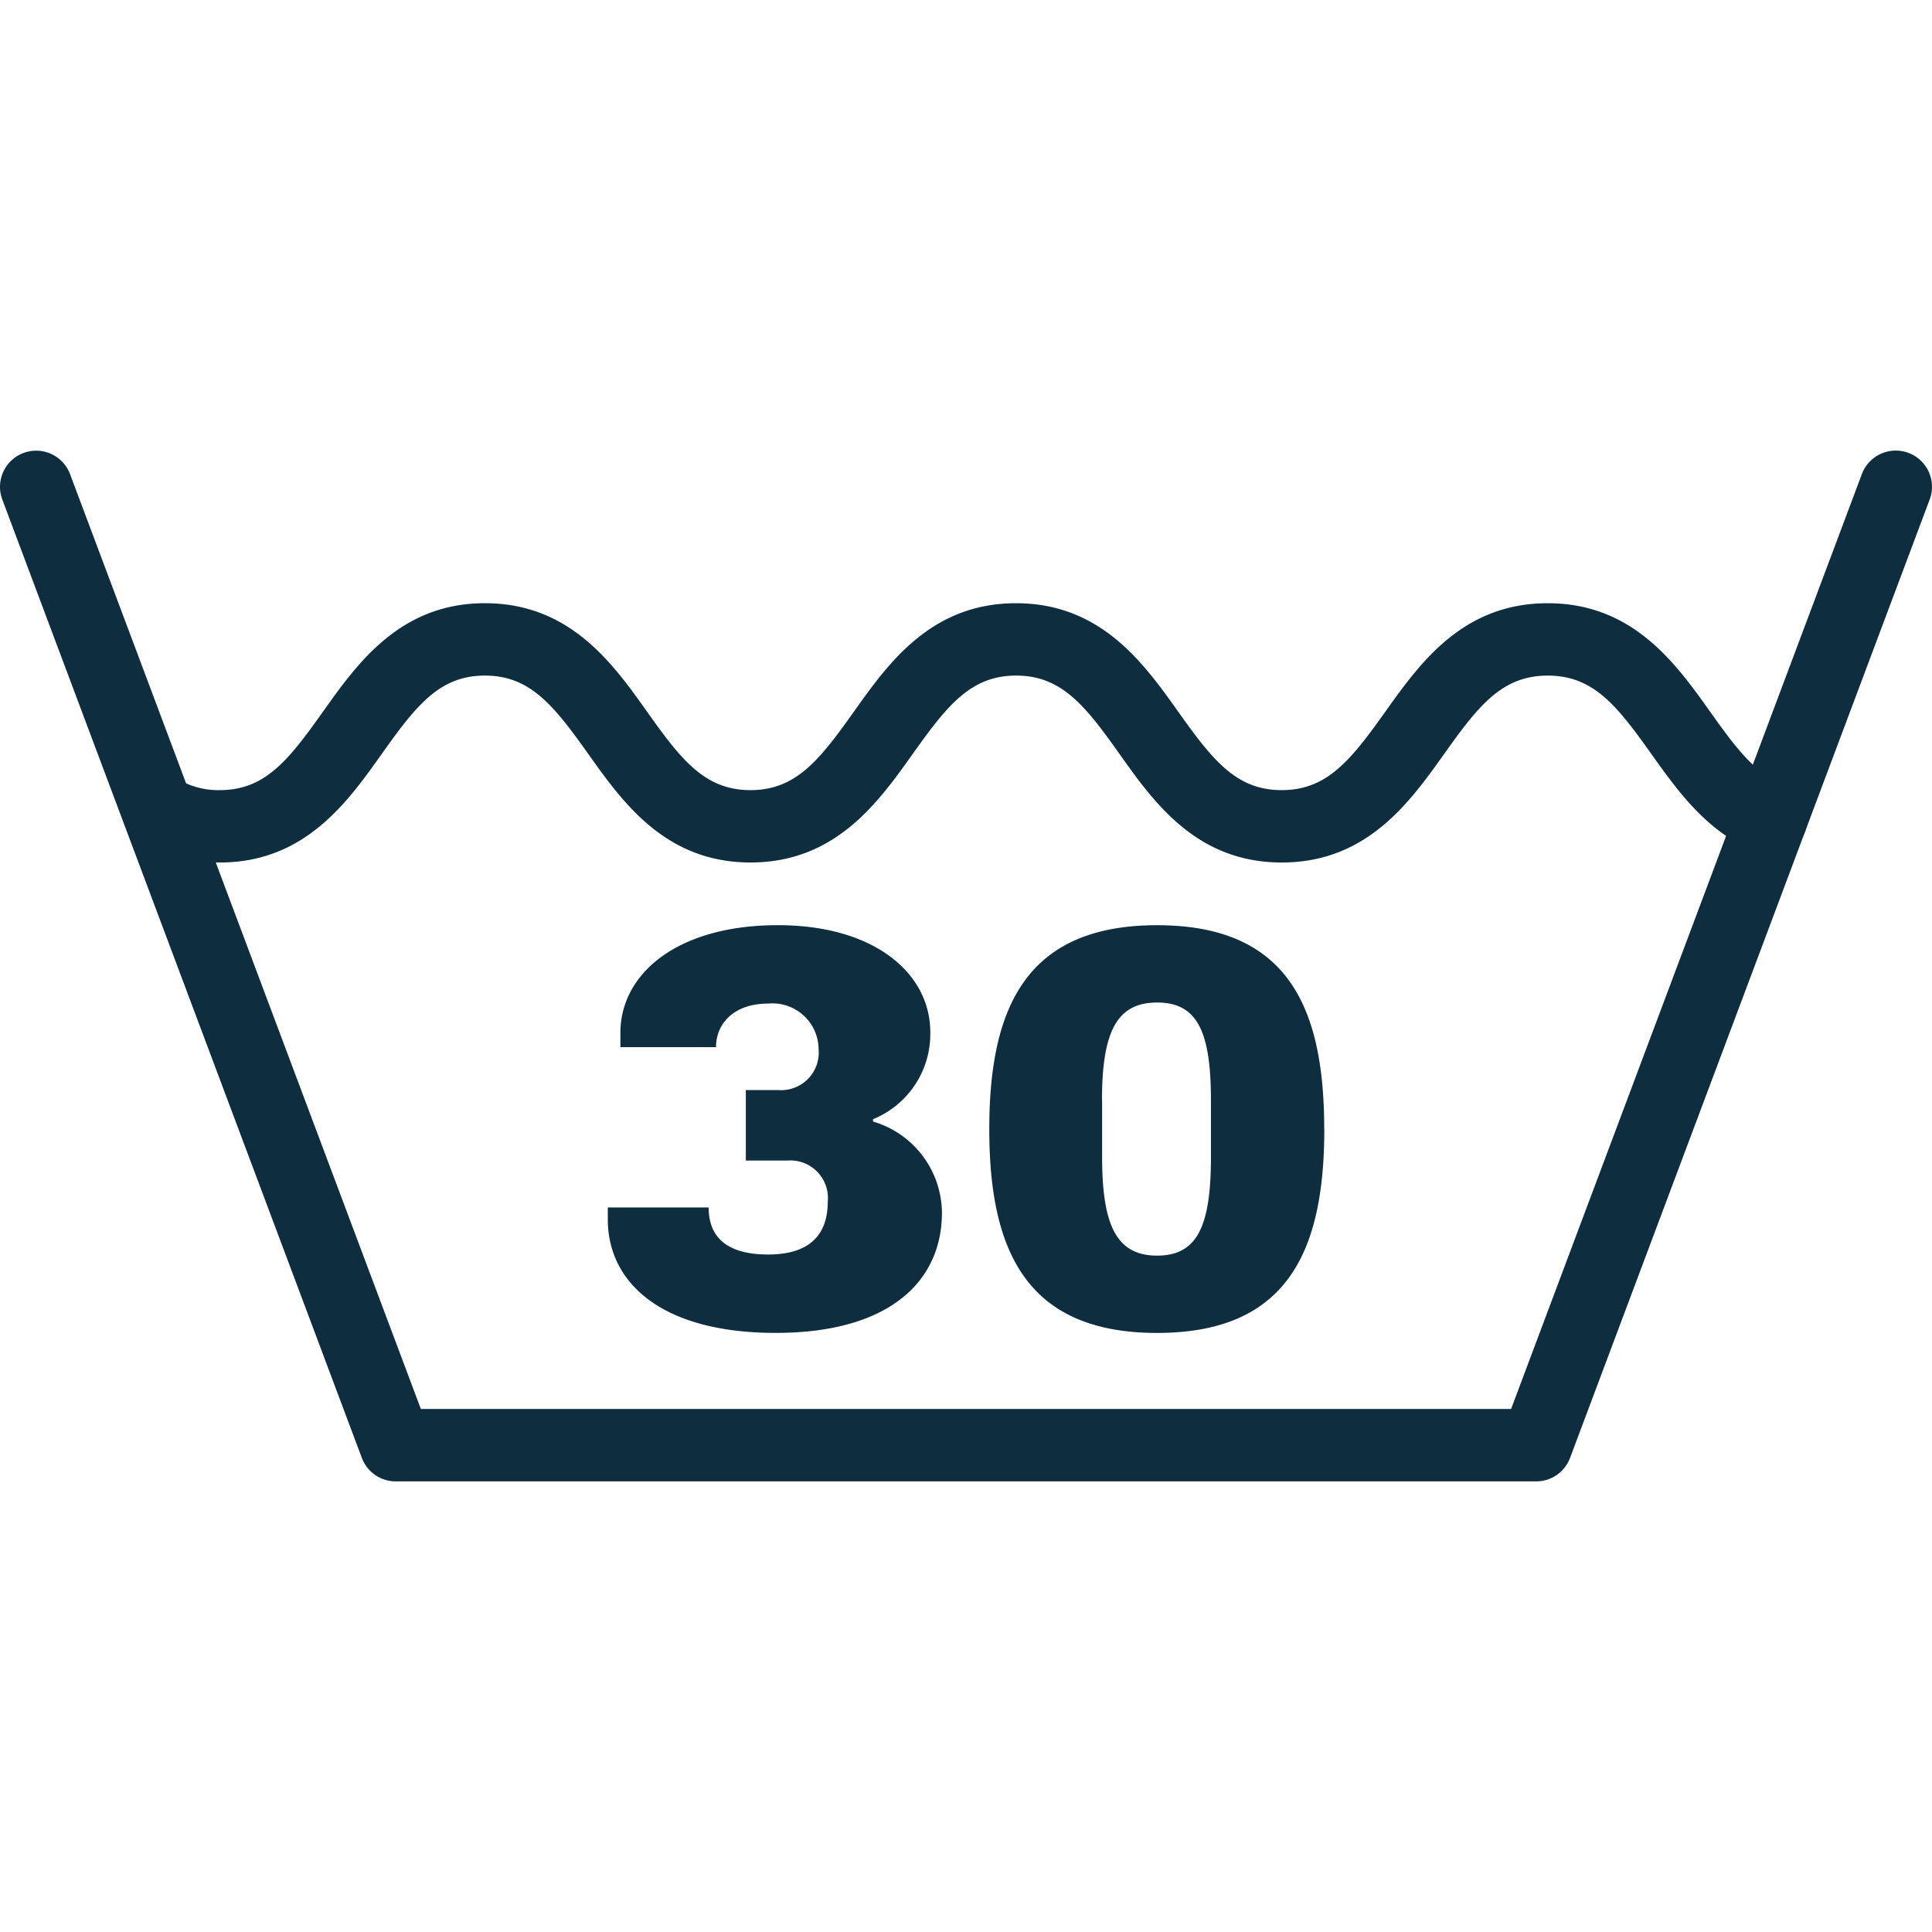
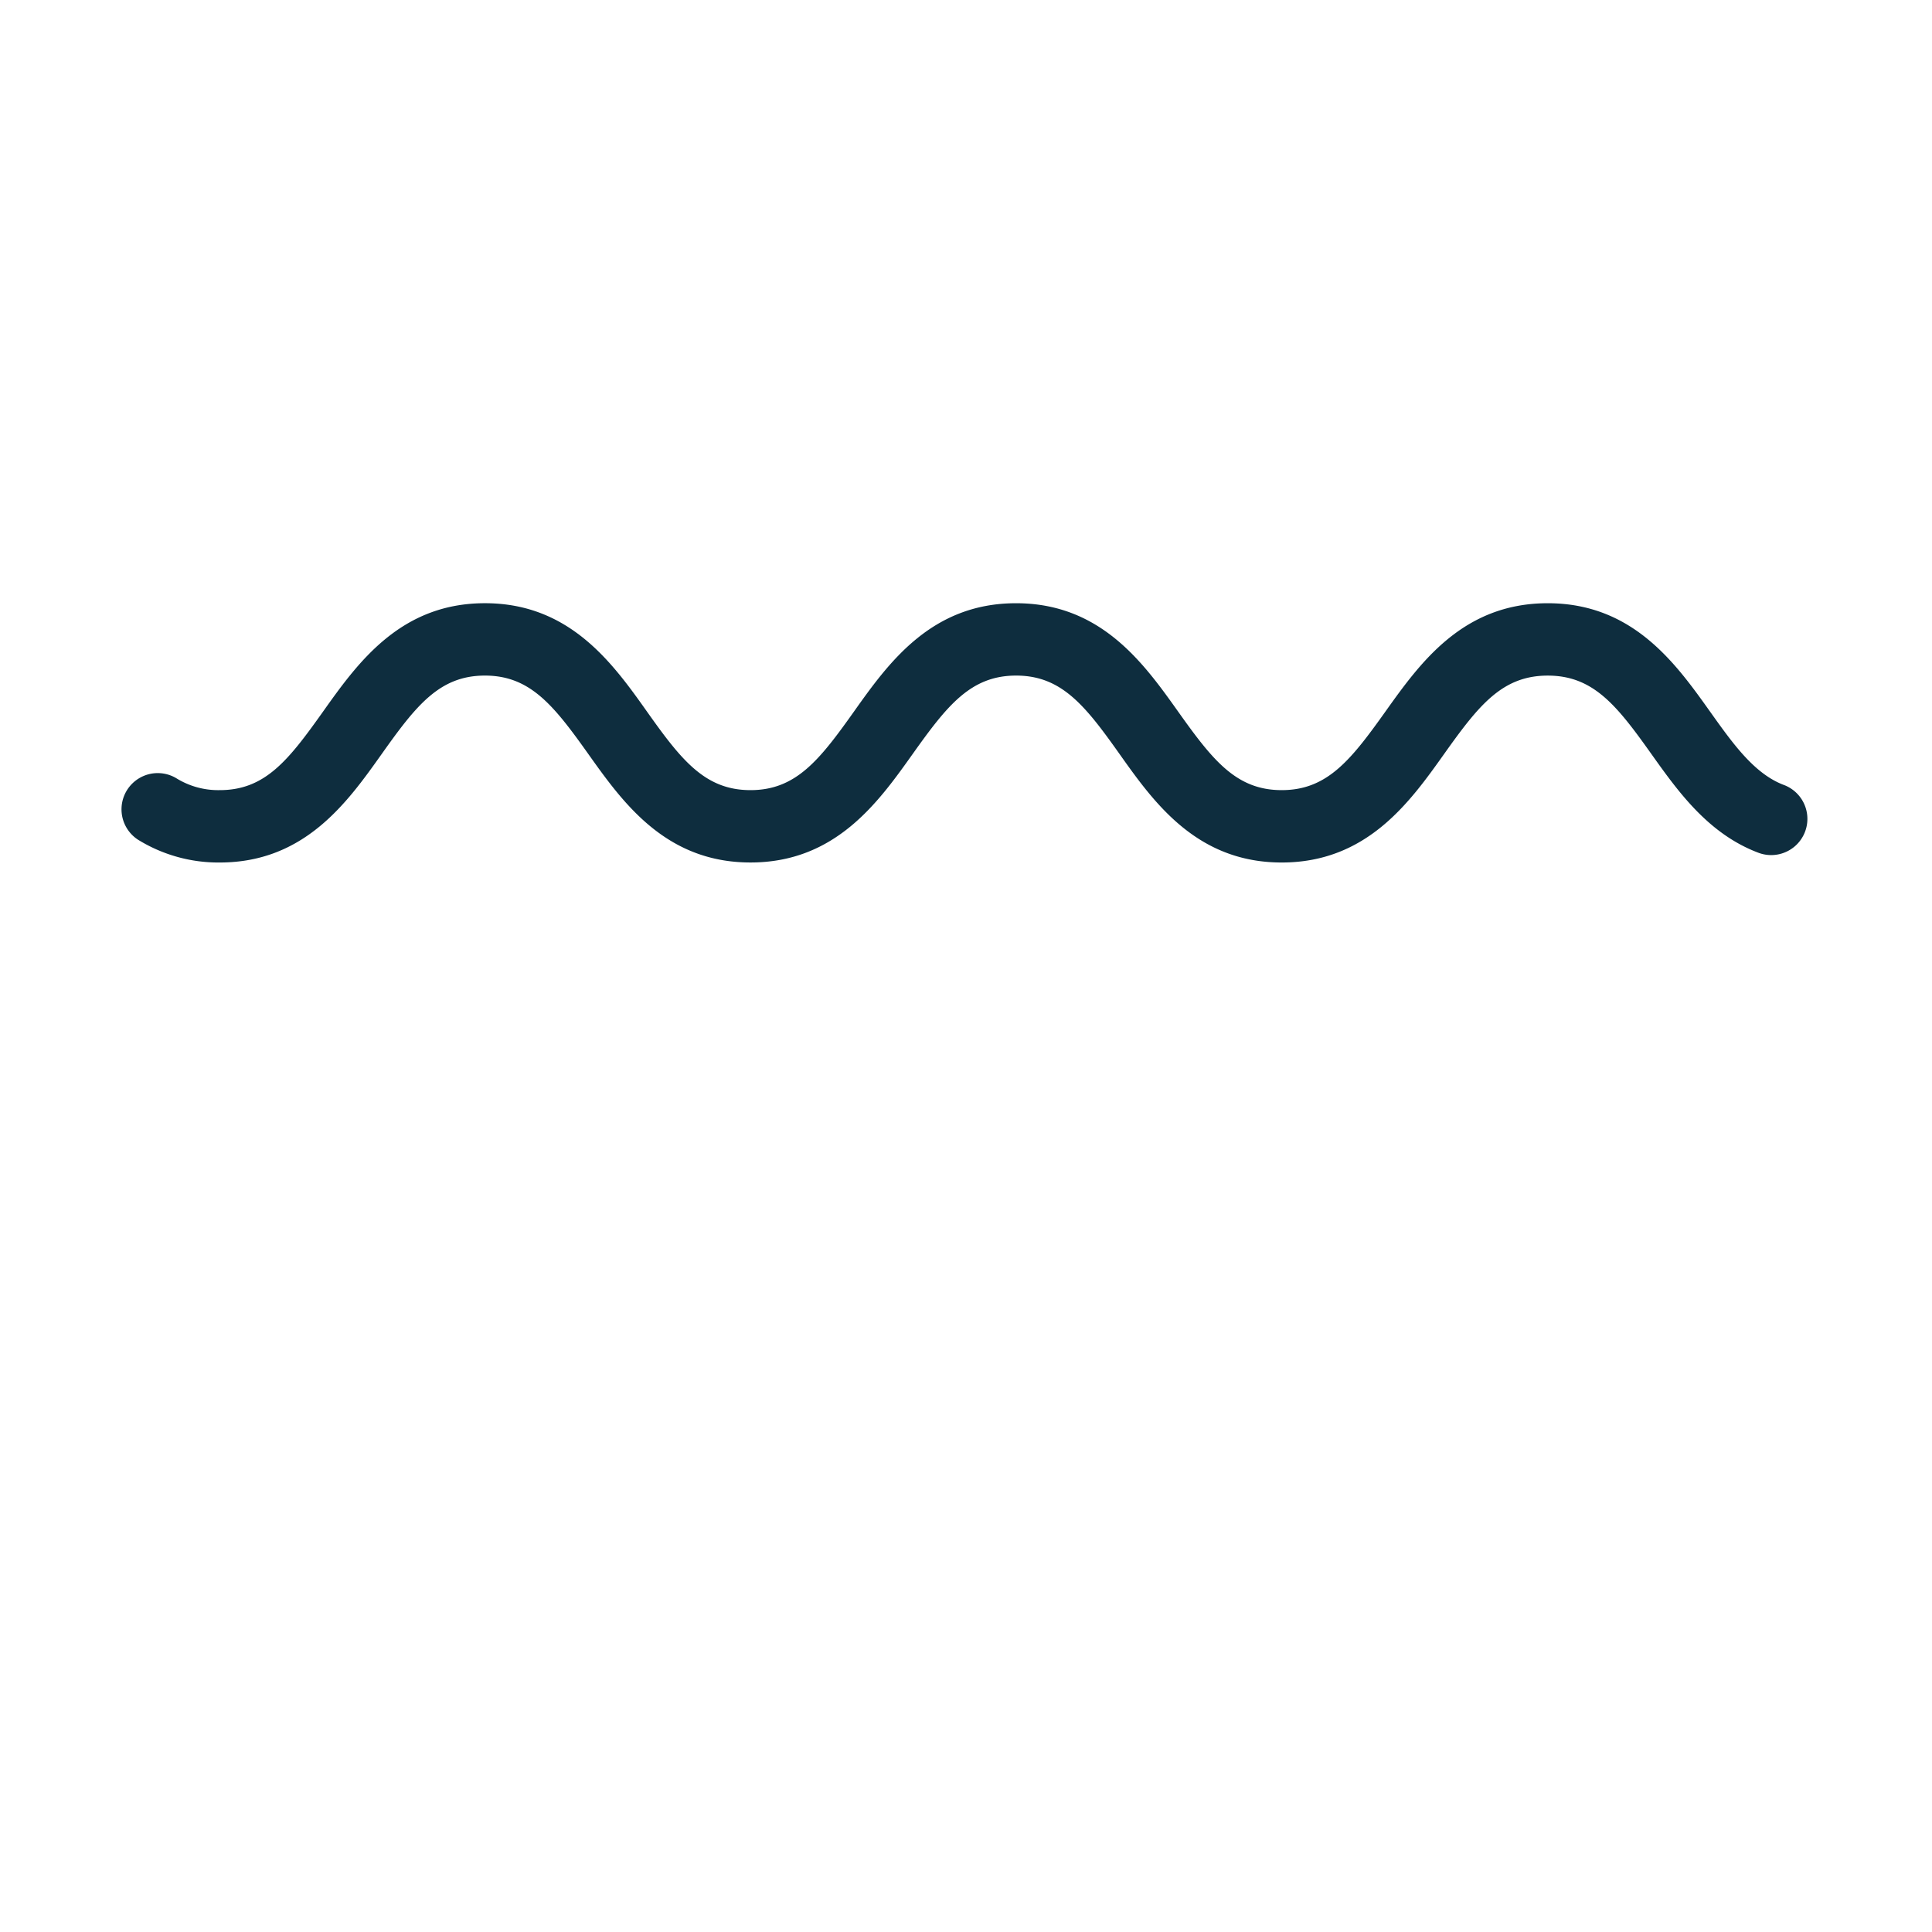
<svg xmlns="http://www.w3.org/2000/svg" viewBox="0 0 100 100" height="100" width="100">
  <defs>
    <clipPath id="clip-ICONE-ENTRETIEN_8">
      <rect height="100" width="100" />
    </clipPath>
  </defs>
  <g clip-path="url(#clip-ICONE-ENTRETIEN_8)" data-name="ICONE-ENTRETIEN – 8" id="ICONE-ENTRETIEN_8">
    <g transform="translate(0 23.324)" data-name="Groupe 832" id="Groupe_832">
-       <path fill="#0e2d3e" transform="translate(-45.861 -177.896)" d="M125.373,231.248H66.346a1.872,1.872,0,0,1-1.755-1.213l-18.61-49.606a1.872,1.872,0,1,1,3.506-1.315L67.644,227.5h56.431l18.156-48.389a1.874,1.874,0,1,1,3.51,1.315l-18.614,49.606A1.872,1.872,0,0,1,125.373,231.248Z" data-name="Tracé 19322" id="Tracé_19322" />
      <path fill="#0e2d3e" transform="translate(-41.385 -172.242)" d="M107.724,193.561c-4.406,0-6.622-3.119-8.4-5.627s-3-4.048-5.345-4.048-3.562,1.54-5.349,4.051-3.995,5.623-8.4,5.623-6.618-3.119-8.4-5.623-3-4.051-5.345-4.051-3.555,1.54-5.335,4.048-3.991,5.627-8.391,5.627a7.915,7.915,0,0,1-4.234-1.182,1.875,1.875,0,0,1,1.976-3.186,4.115,4.115,0,0,0,2.258.622c2.346,0,3.552-1.54,5.335-4.048s3.991-5.627,8.391-5.627,6.622,3.119,8.4,5.627,3,4.048,5.345,4.048,3.562-1.54,5.345-4.051,3.995-5.623,8.4-5.623,6.618,3.119,8.4,5.623,3,4.051,5.349,4.051,3.569-1.54,5.359-4.051,4-5.623,8.412-5.623,6.629,3.119,8.412,5.623c1.175,1.649,2.286,3.211,3.812,3.784a1.874,1.874,0,1,1-1.315,3.51c-2.6-.978-4.167-3.179-5.549-5.12-1.786-2.511-3-4.051-5.359-4.051s-3.573,1.54-5.359,4.051S112.134,193.561,107.724,193.561Z" data-name="Tracé 19323" id="Tracé_19323" />
-       <path fill="#0e2d3e" transform="translate(-23.348 -160.316)" d="M71.5,190.423a4.767,4.767,0,0,1-2.965,4.5v.12a4.96,4.96,0,0,1,3.559,5.039c-.148,3.26-2.729,5.9-8.6,5.9-5.957,0-8.686-2.637-8.686-5.869v-.622h5.219c0,1.336.71,2.434,3.084,2.434,2.282,0,3.081-1.157,3.081-2.729a1.945,1.945,0,0,0-2.075-2.135H61.952v-3.647H63.64a1.948,1.948,0,0,0,2.078-2.135,2.387,2.387,0,0,0-2.609-2.342c-1.779,0-2.7,1.037-2.7,2.254H55.46v-.742c0-3.052,2.933-5.57,8.152-5.57C68.651,184.881,71.5,187.4,71.5,190.423Zm20.393,5.011c0,6.312-1.9,10.55-8.654,10.55s-8.686-4.238-8.686-10.55,1.927-10.553,8.686-10.553S91.889,189.119,91.889,195.434Zm-11.5-1.484v2.933c0,3.587.774,5.1,2.848,5.1s2.785-1.512,2.785-5.1V193.95c0-3.587-.714-5.067-2.785-5.067S80.386,190.363,80.386,193.95Z" data-name="Tracé 19324" id="Tracé_19324" />
    </g>
  </g>
</svg>